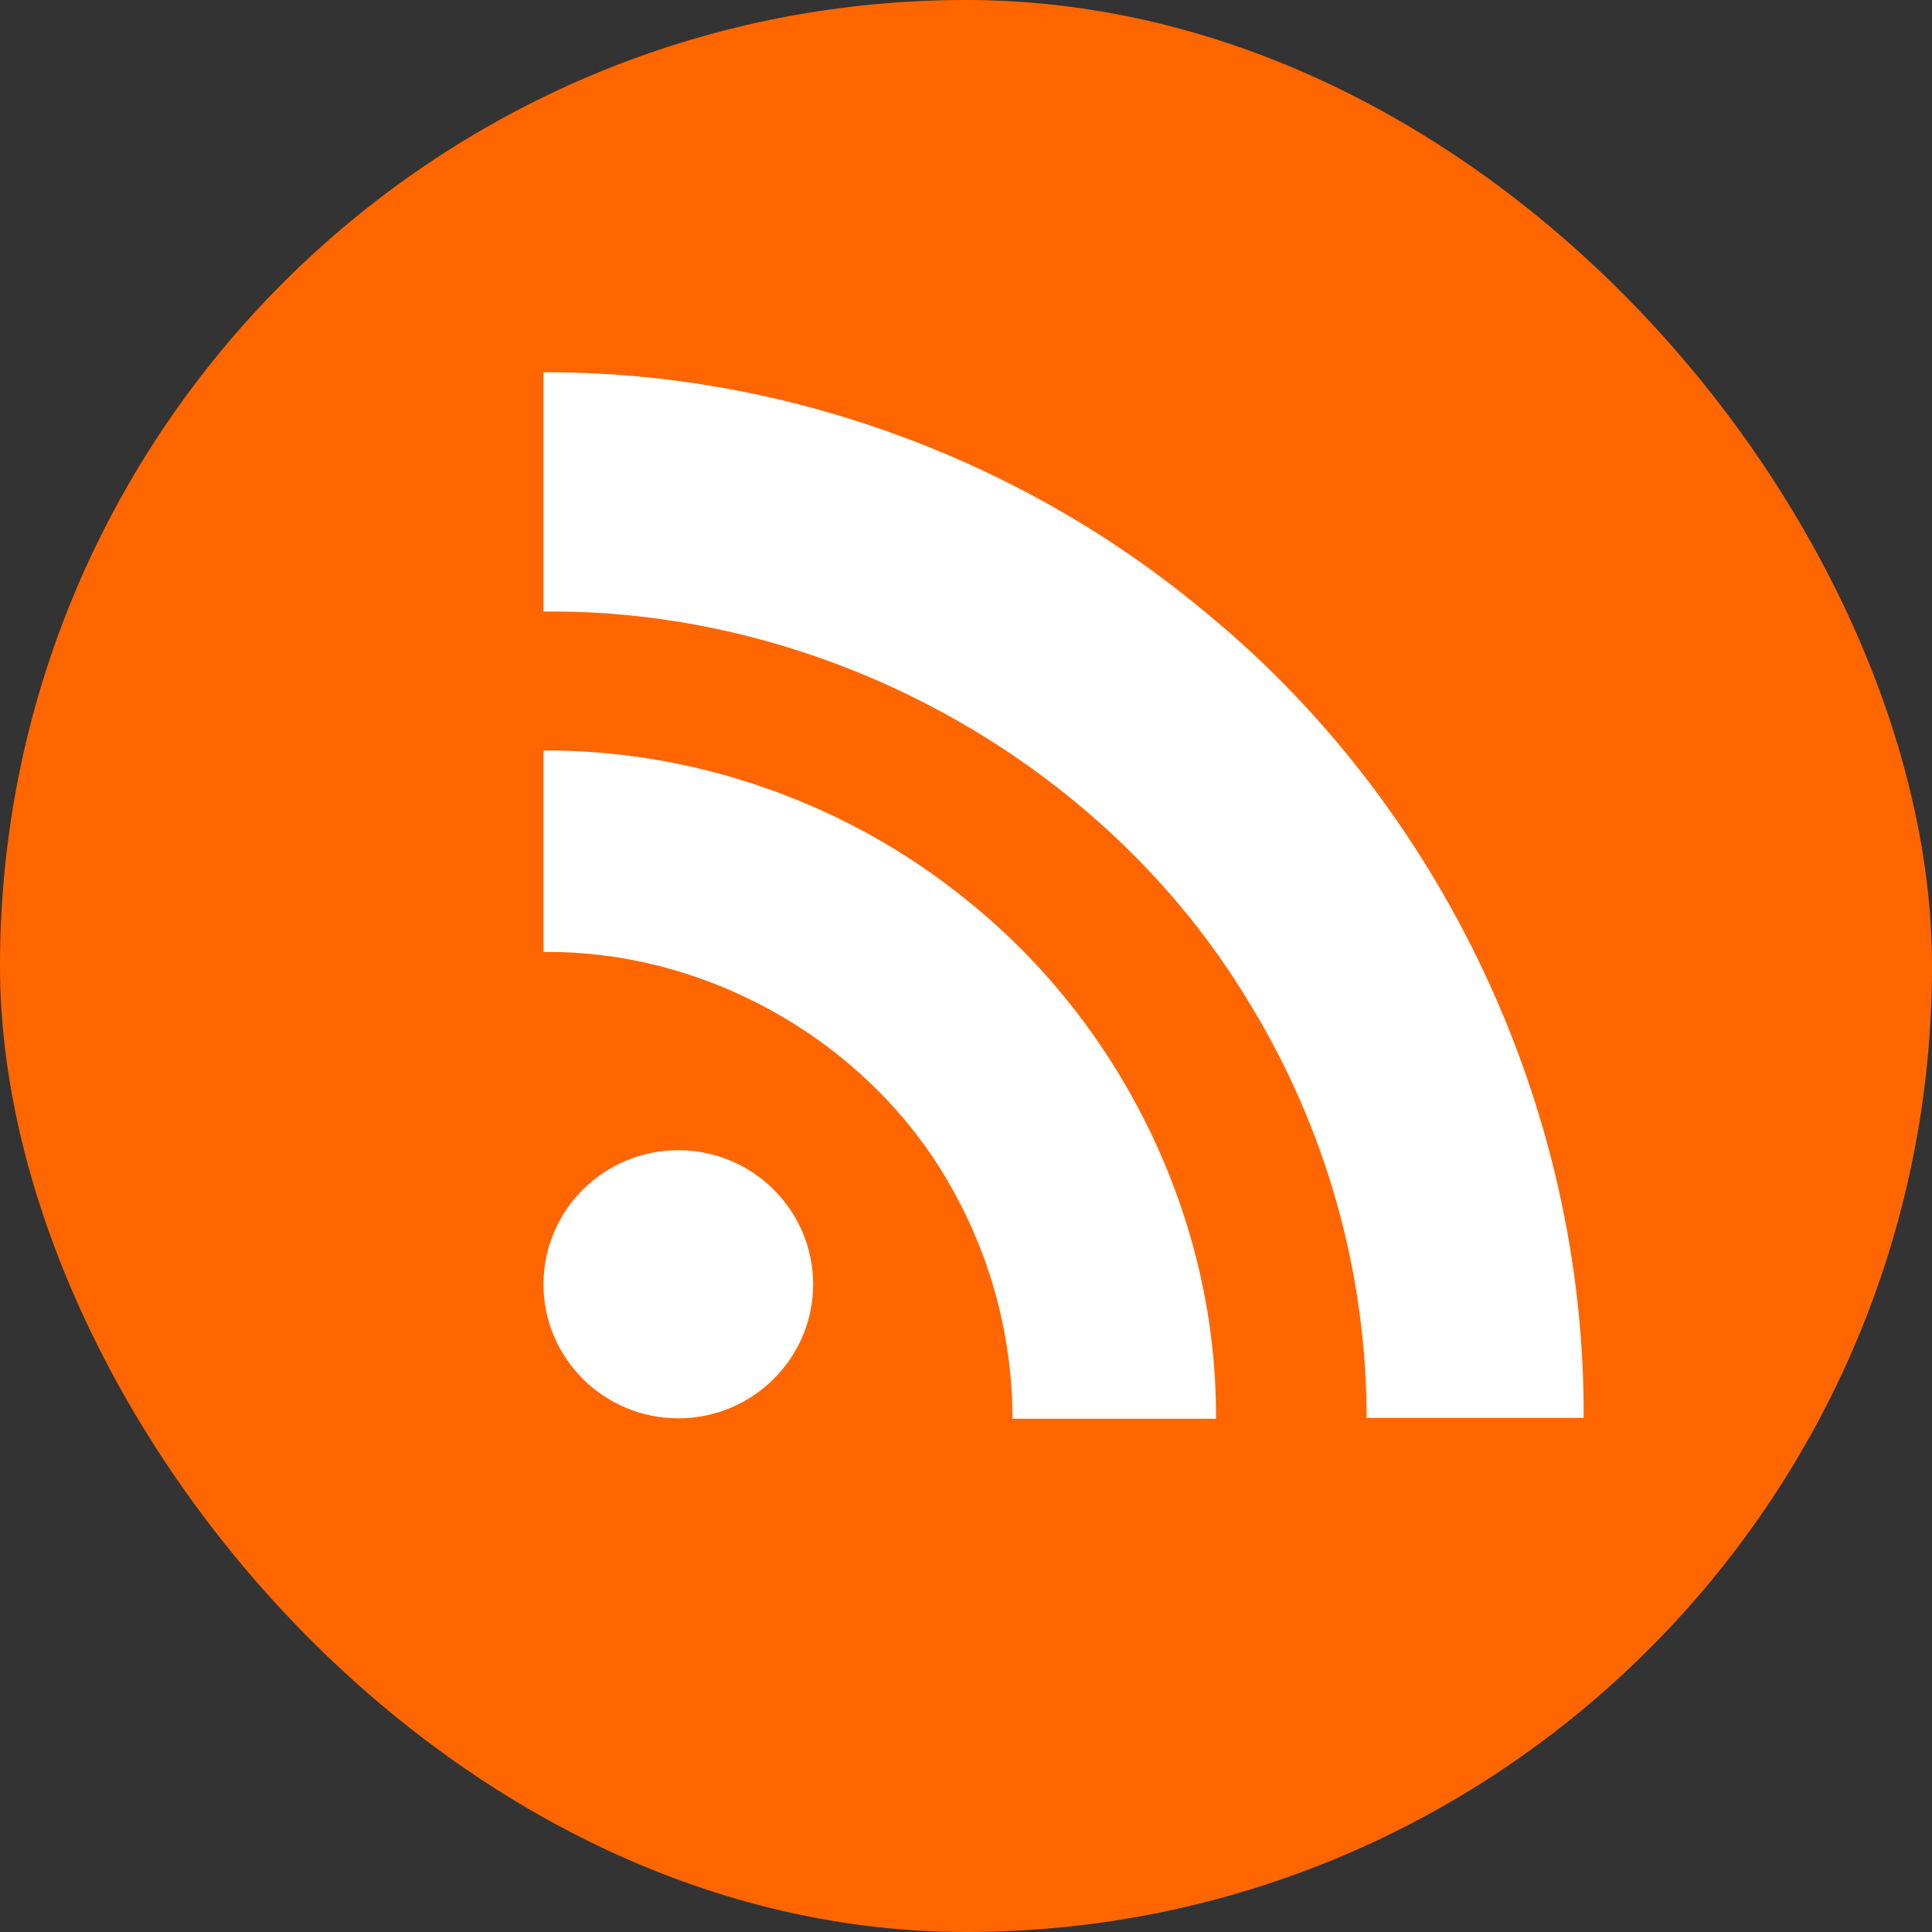
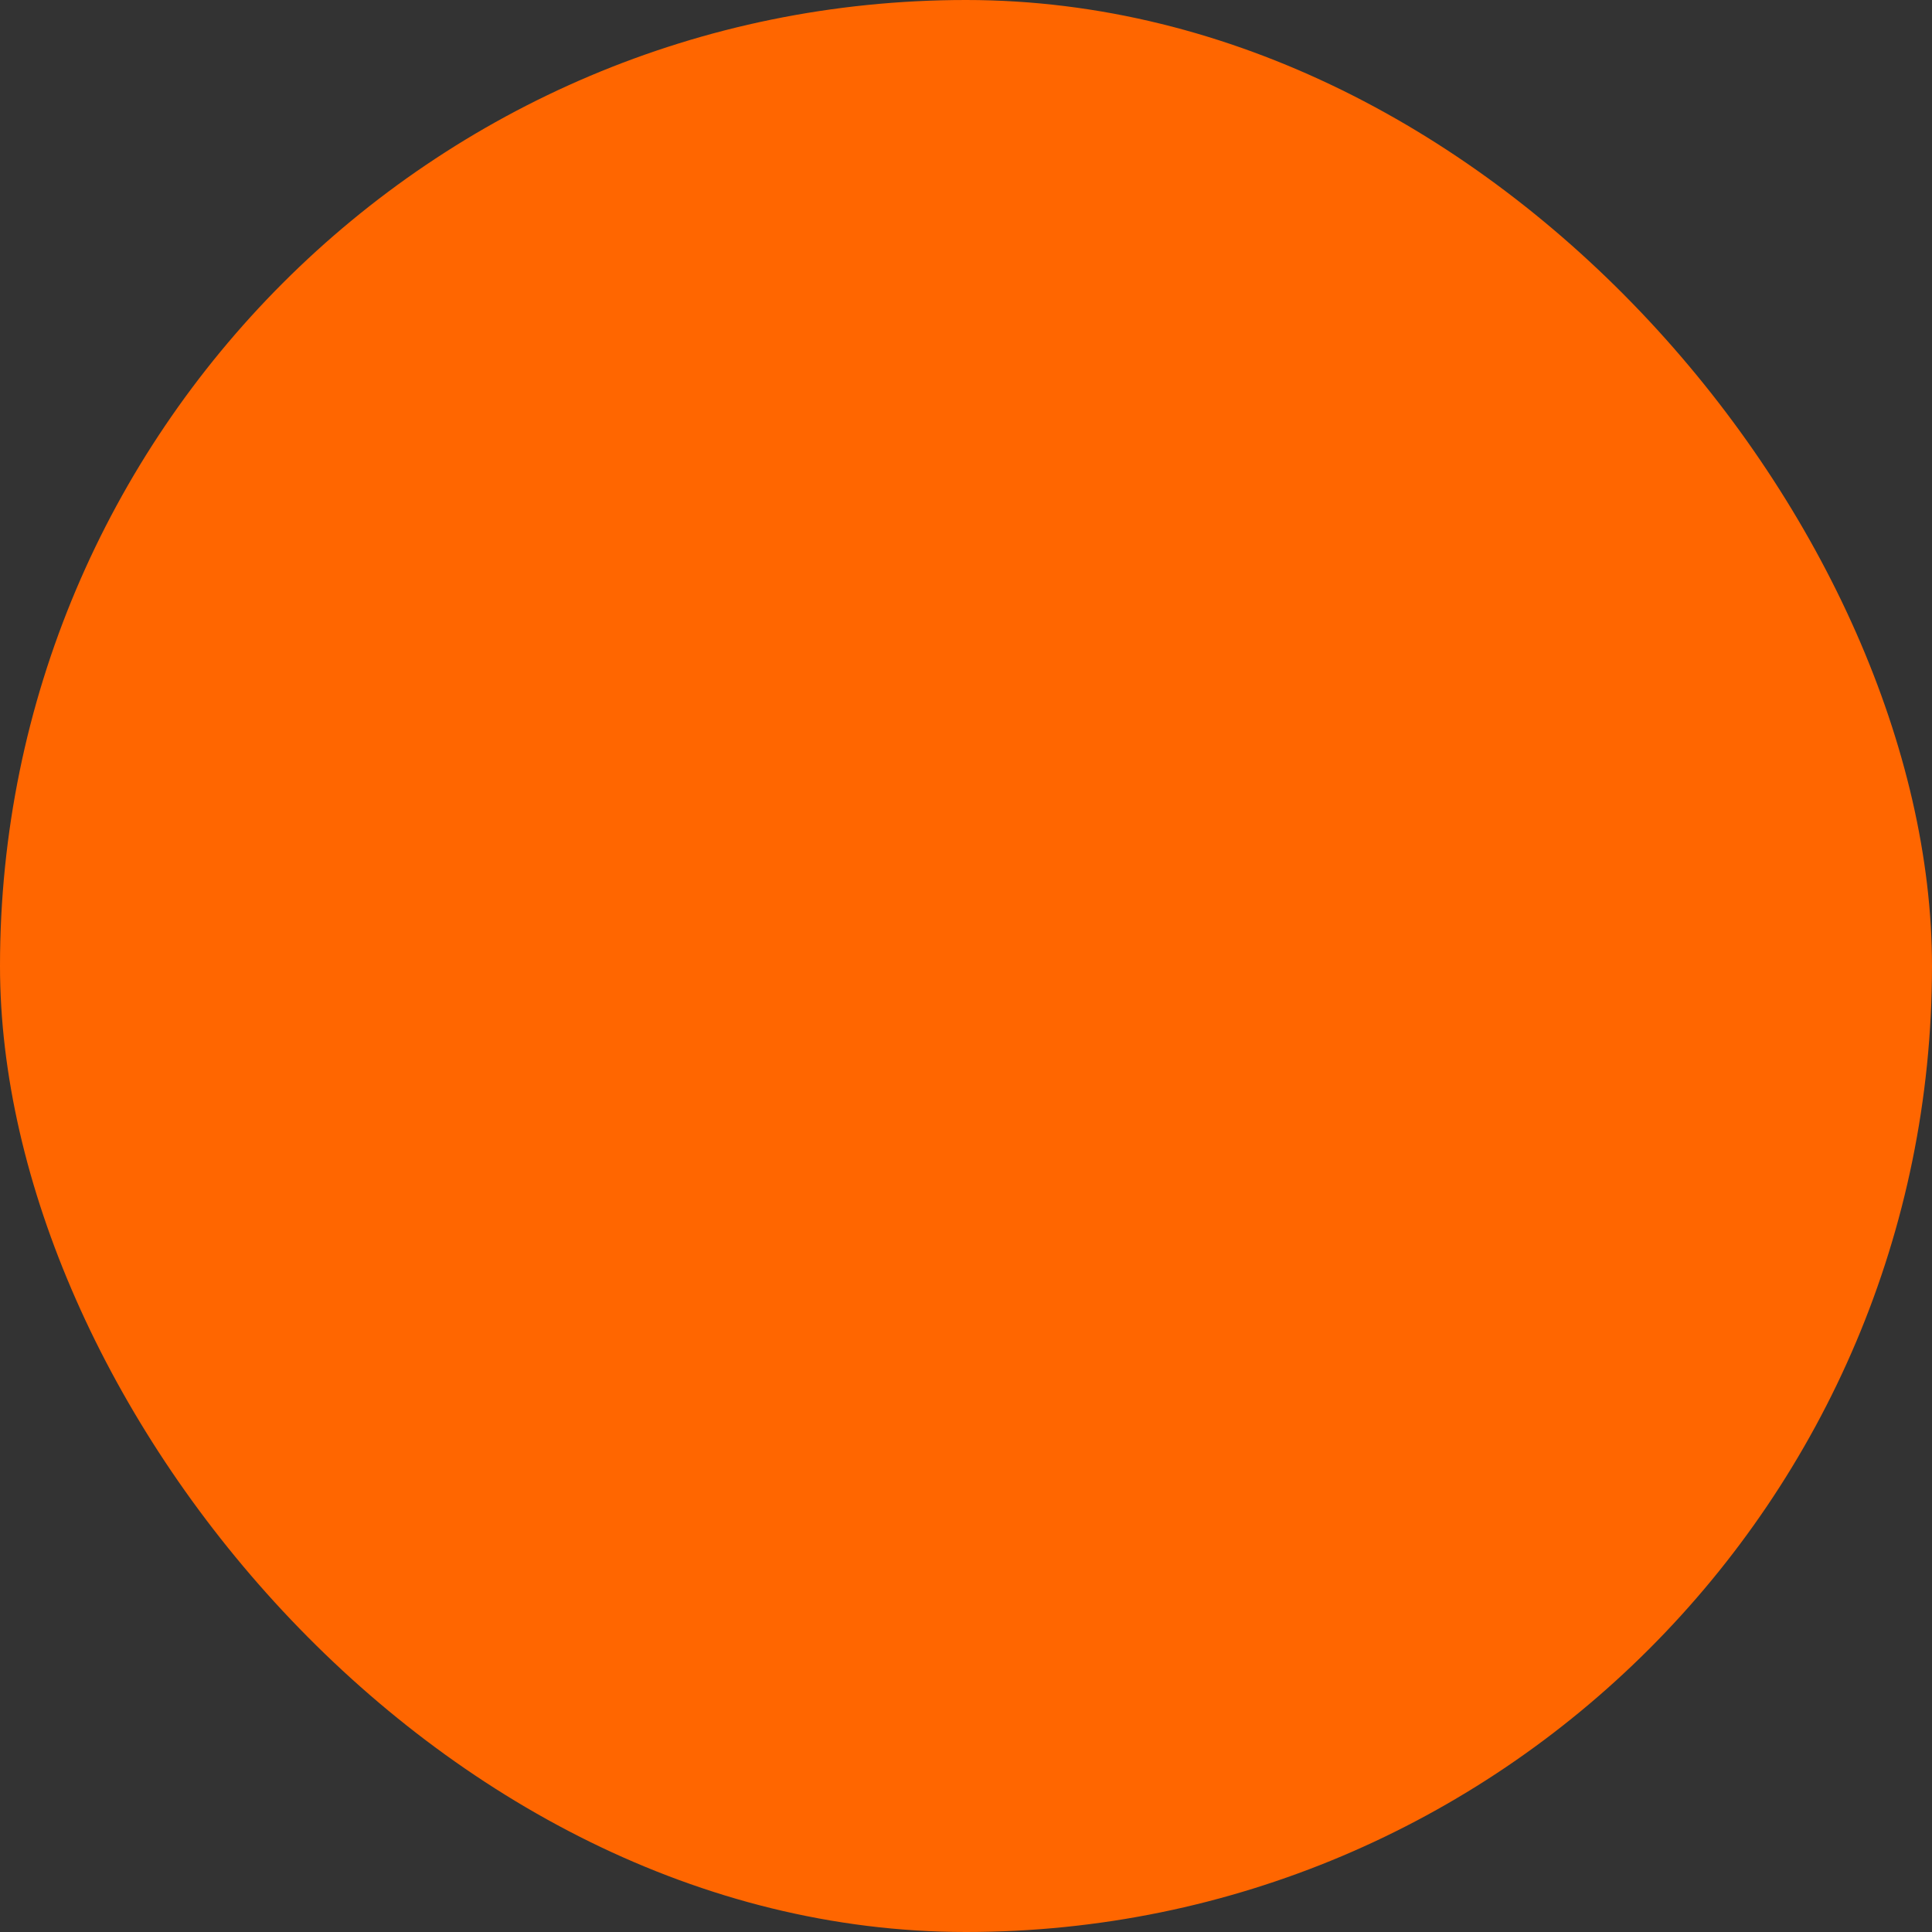
<svg xmlns="http://www.w3.org/2000/svg" width="48" height="48" viewBox="0 0 48 48" fill="none">
  <rect x="0" y="0" width="48" height="48" fill="#333333" stroke="none" />
  <rect width="48" height="48" rx="24" fill="#FF6600" />
-   <path d="M20.202 31.908C20.202 33.745 18.7 35.238 16.852 35.238C15.005 35.238 13.503 33.745 13.503 31.908C13.503 30.07 15.005 28.577 16.852 28.577C18.7 28.577 20.202 30.071 20.202 31.908V31.908ZM39.344 35.239C39.395 27.578 35.833 19.988 29.865 15.143C25.317 11.369 19.43 9.229 13.503 9.249V15.194C20.517 15.114 27.429 18.909 31.031 24.904C32.938 28.015 33.949 31.586 33.955 35.228H39.344V35.239ZM30.21 35.239C30.24 30.313 27.886 25.469 24.039 22.38C21.095 19.978 17.31 18.626 13.503 18.646V23.652C17.644 23.602 21.705 25.964 23.684 29.587C24.648 31.32 25.154 33.268 25.156 35.249H30.21V35.239V35.239Z" fill="white" />
</svg>